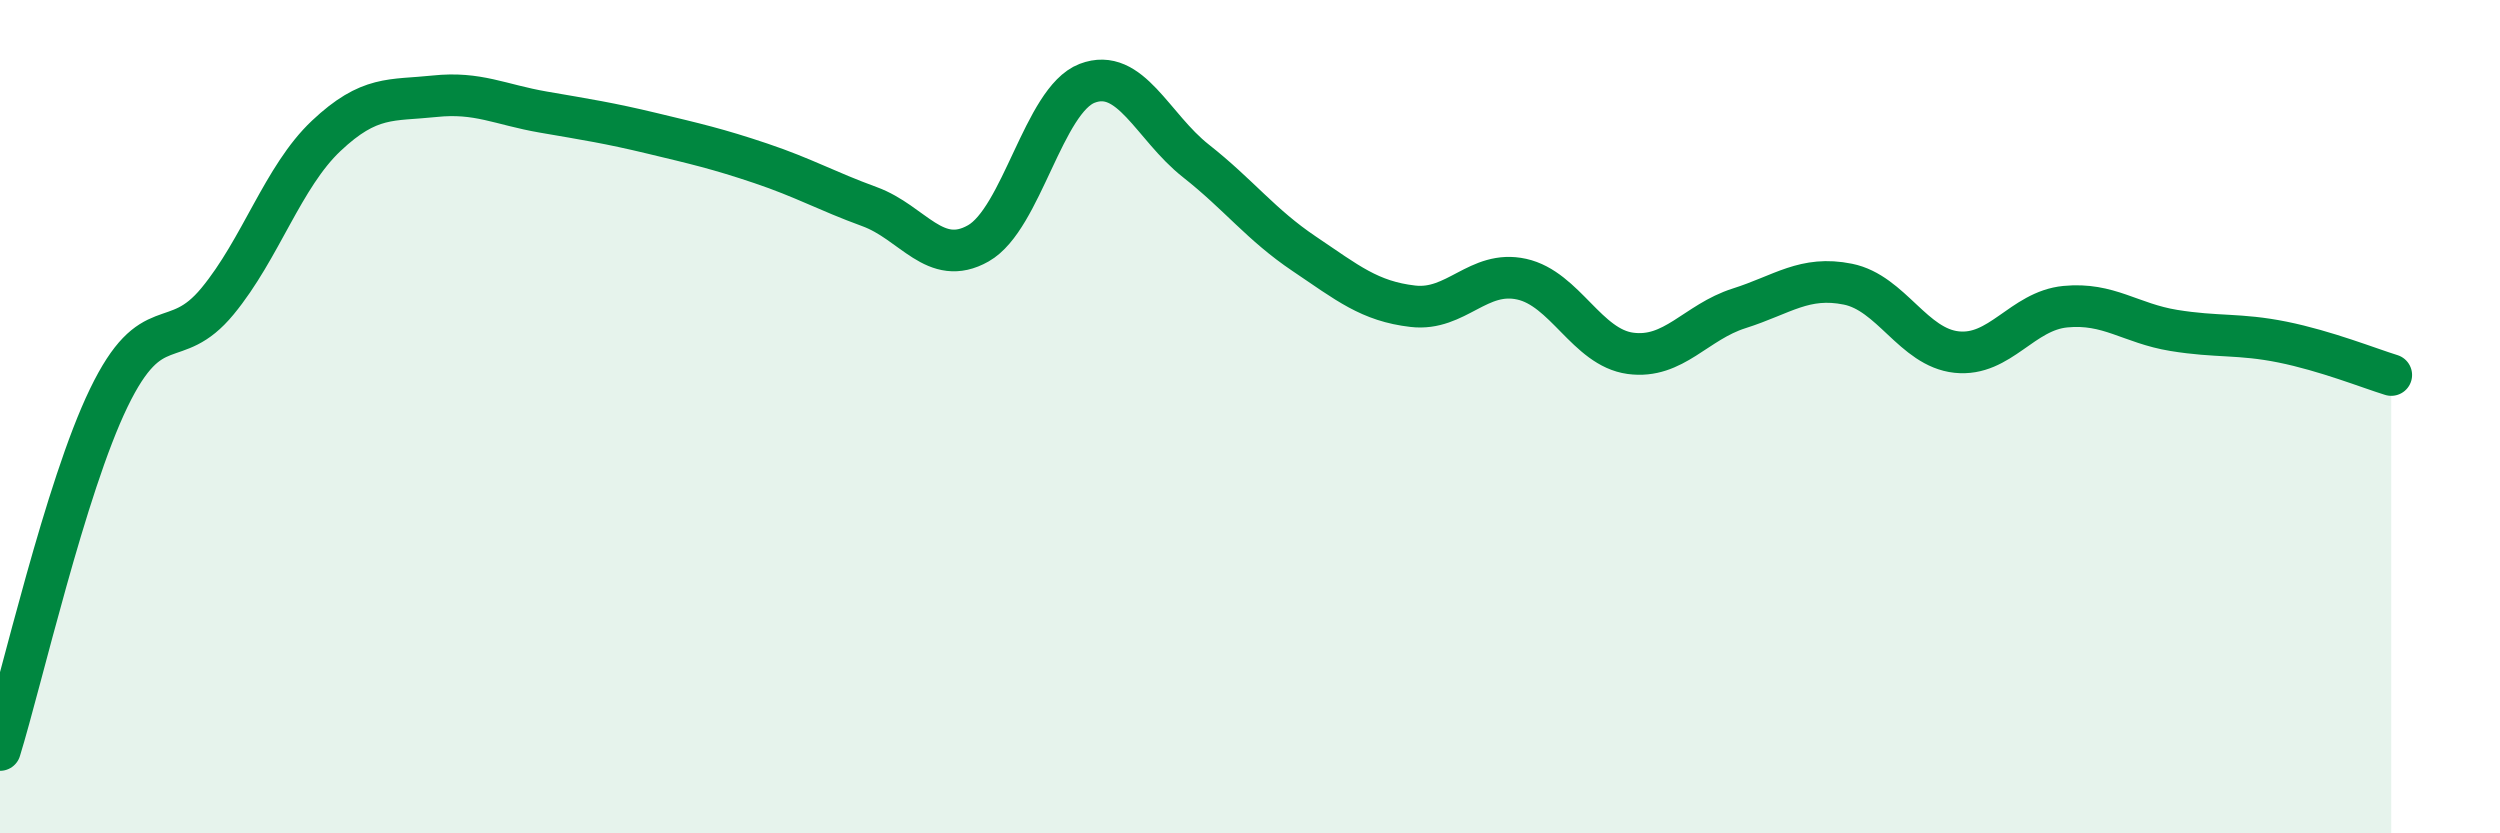
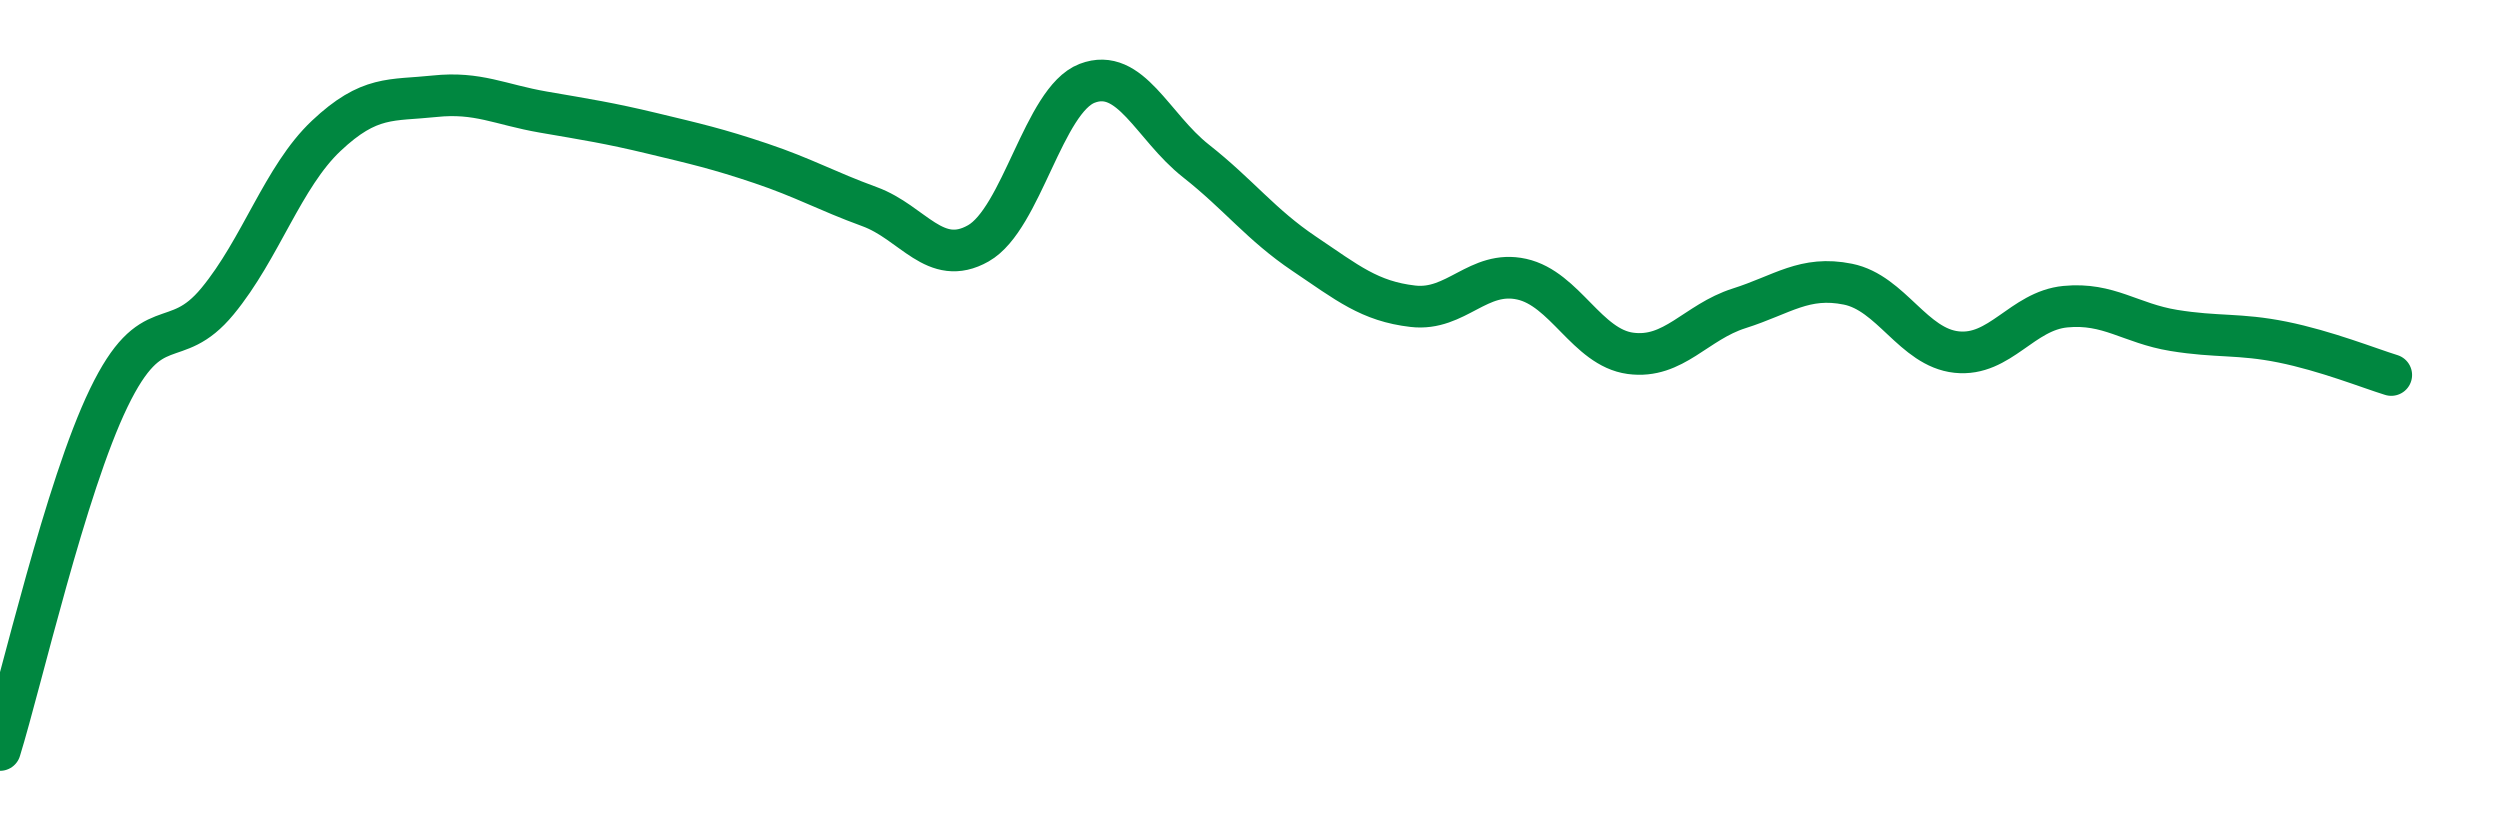
<svg xmlns="http://www.w3.org/2000/svg" width="60" height="20" viewBox="0 0 60 20">
-   <path d="M 0,18 C 0.52,16.31 1.57,11.7 2.61,9.55 C 3.65,7.4 4.18,8.49 5.22,7.23 C 6.26,5.97 6.79,4.24 7.83,3.26 C 8.87,2.28 9.39,2.42 10.43,2.31 C 11.47,2.2 12,2.51 13.04,2.69 C 14.08,2.87 14.61,2.95 15.65,3.2 C 16.69,3.45 17.22,3.57 18.26,3.92 C 19.3,4.27 19.83,4.58 20.87,4.96 C 21.91,5.34 22.44,6.43 23.48,5.84 C 24.52,5.25 25.05,2.4 26.09,2 C 27.13,1.6 27.66,3.04 28.7,3.86 C 29.74,4.68 30.26,5.39 31.3,6.09 C 32.34,6.79 32.87,7.23 33.91,7.35 C 34.95,7.47 35.48,6.47 36.52,6.7 C 37.56,6.93 38.09,8.34 39.13,8.48 C 40.17,8.62 40.7,7.73 41.74,7.4 C 42.78,7.07 43.31,6.61 44.35,6.82 C 45.39,7.03 45.92,8.34 46.96,8.45 C 48,8.56 48.53,7.46 49.57,7.36 C 50.61,7.26 51.13,7.76 52.17,7.93 C 53.21,8.1 53.74,8 54.78,8.21 C 55.82,8.42 56.87,8.84 57.39,9L57.39 20L0 20Z" fill="#008740" opacity="0.1" stroke-linecap="round" stroke-linejoin="round" />
  <path d="M 0,18 C 0.52,16.31 1.57,11.7 2.61,9.55 C 3.65,7.4 4.18,8.49 5.22,7.23 C 6.26,5.97 6.79,4.24 7.83,3.26 C 8.87,2.28 9.39,2.42 10.43,2.31 C 11.47,2.2 12,2.51 13.04,2.69 C 14.08,2.87 14.61,2.95 15.65,3.2 C 16.69,3.45 17.22,3.57 18.26,3.92 C 19.3,4.27 19.83,4.58 20.87,4.96 C 21.91,5.34 22.44,6.43 23.48,5.84 C 24.52,5.25 25.05,2.4 26.09,2 C 27.13,1.6 27.66,3.04 28.7,3.86 C 29.74,4.68 30.26,5.39 31.3,6.09 C 32.34,6.79 32.87,7.23 33.91,7.35 C 34.95,7.47 35.48,6.47 36.52,6.7 C 37.56,6.93 38.09,8.34 39.13,8.48 C 40.17,8.62 40.7,7.73 41.74,7.4 C 42.78,7.07 43.31,6.61 44.35,6.82 C 45.39,7.03 45.92,8.34 46.96,8.45 C 48,8.56 48.53,7.46 49.57,7.36 C 50.61,7.26 51.13,7.76 52.17,7.93 C 53.21,8.1 53.74,8 54.78,8.21 C 55.82,8.42 56.87,8.84 57.39,9" stroke="#008740" stroke-width="1" fill="none" stroke-linecap="round" stroke-linejoin="round" />
</svg>